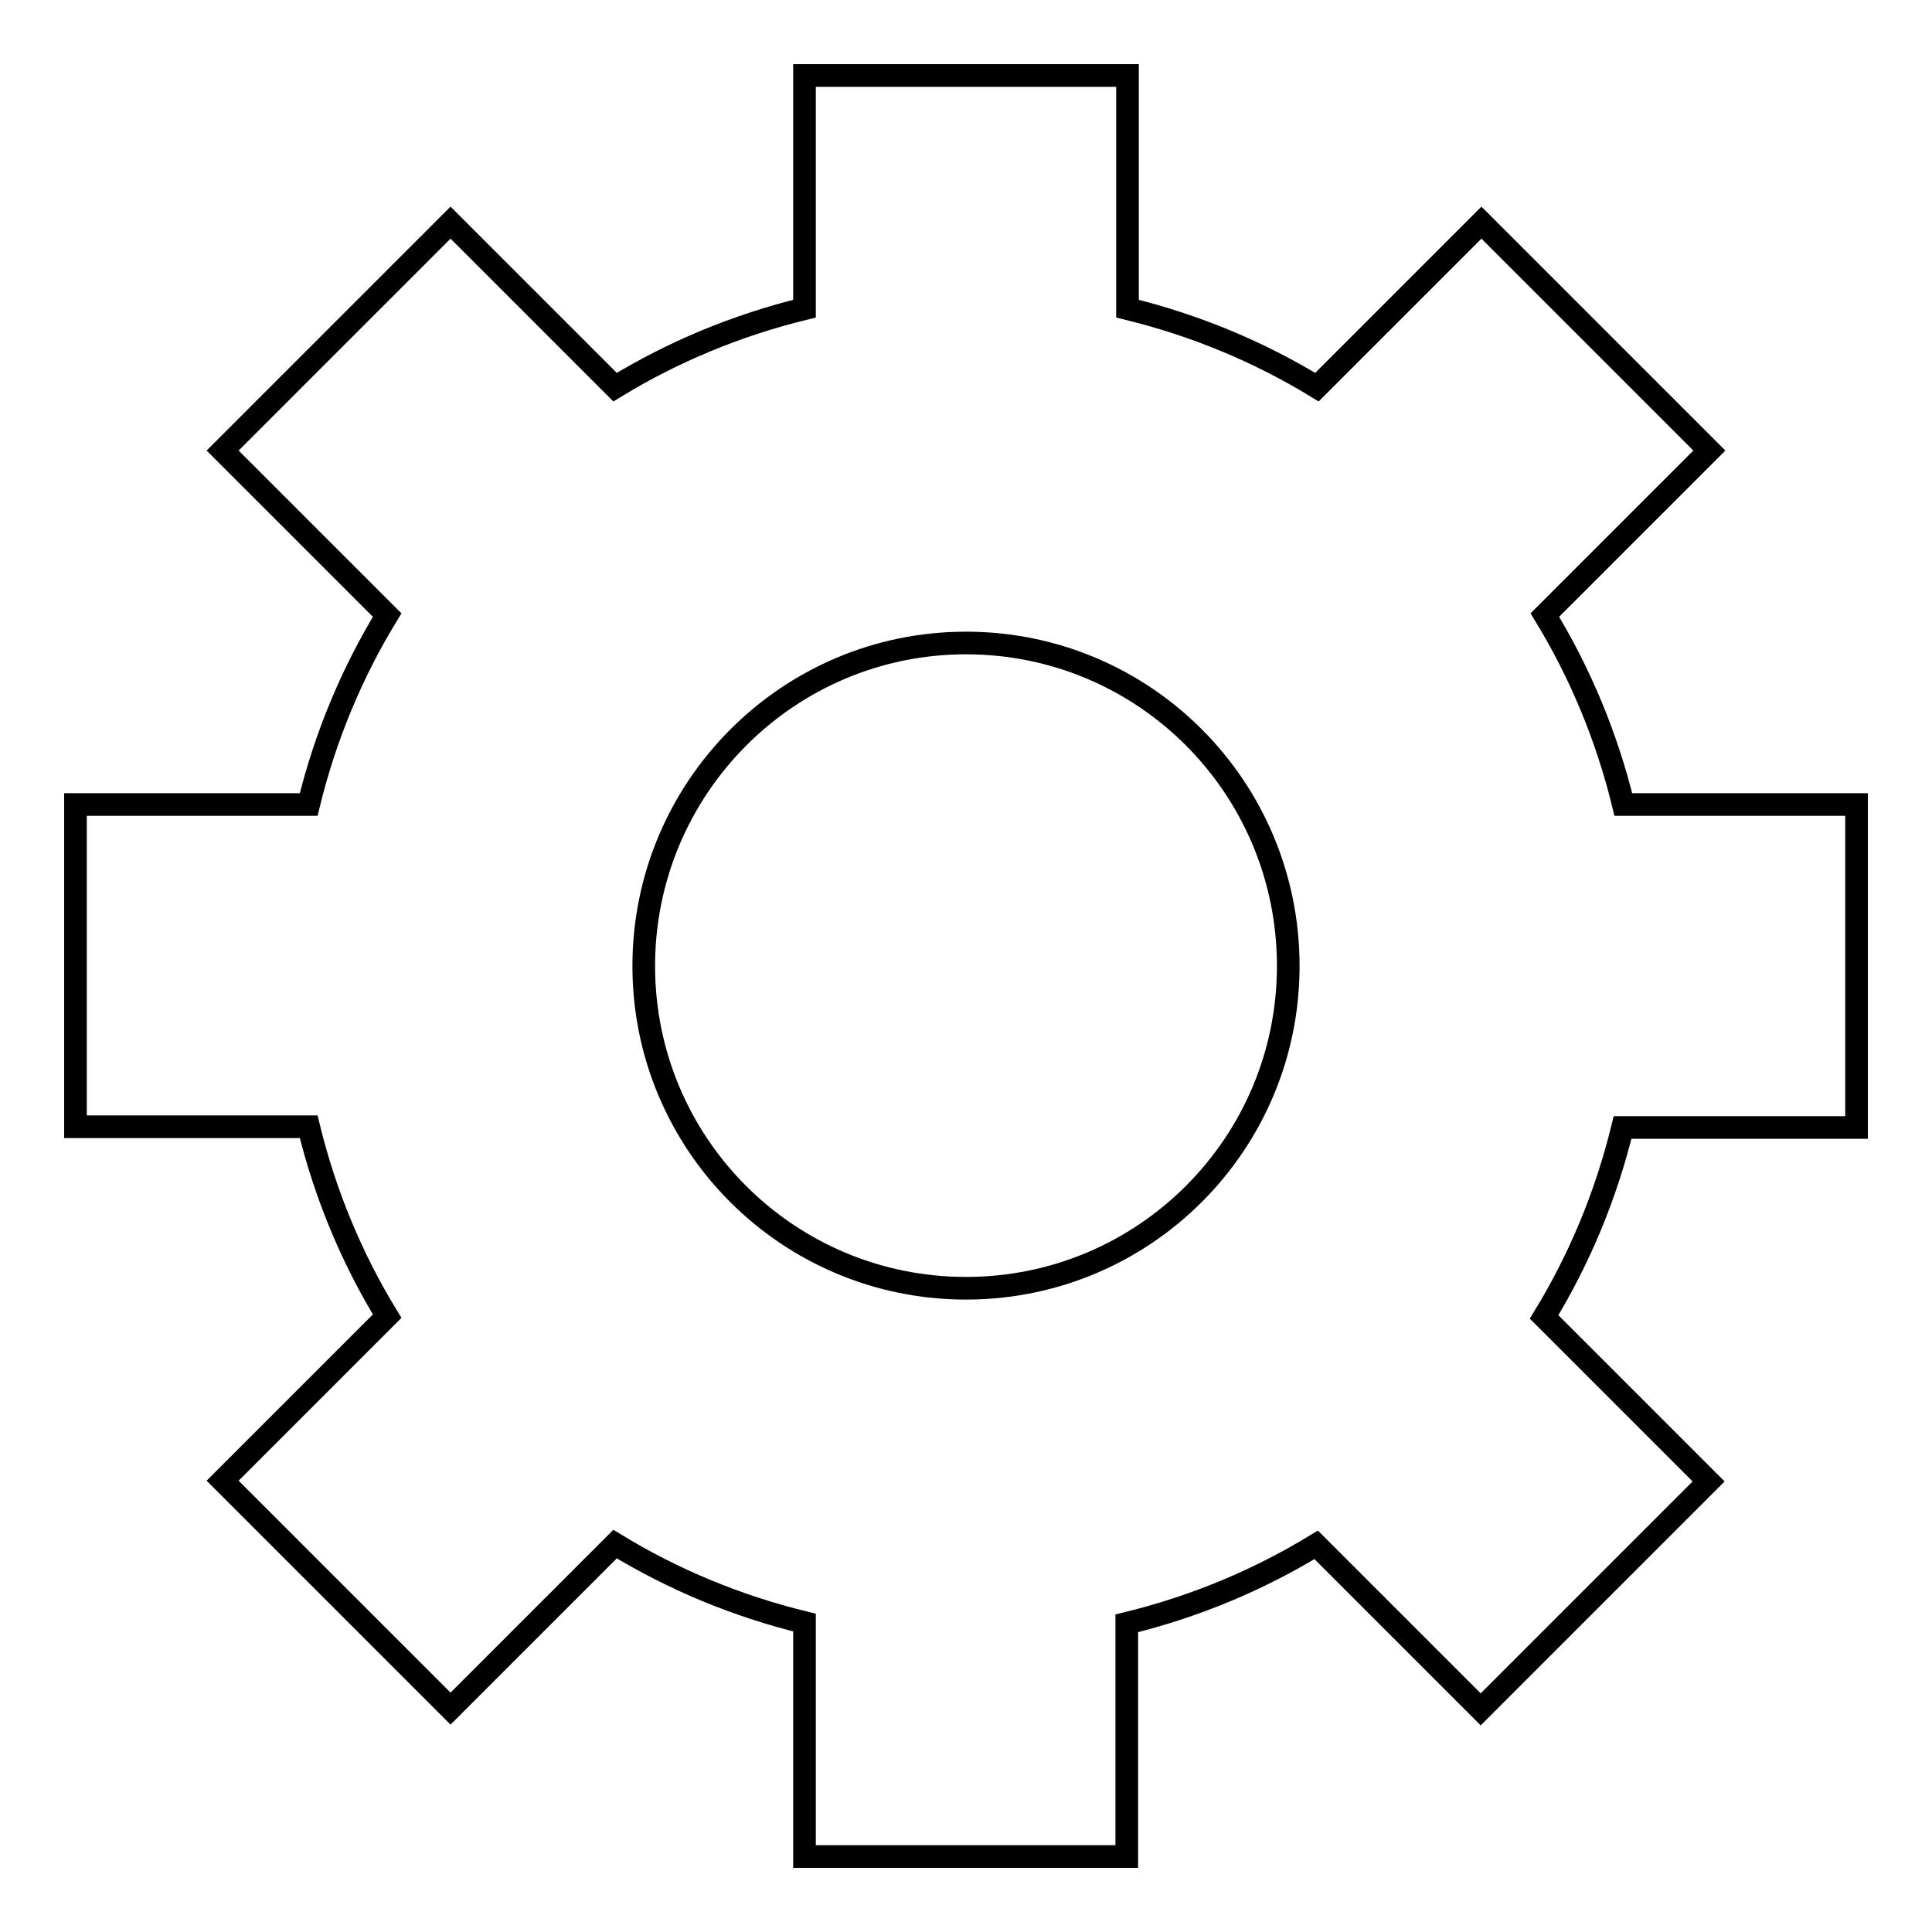
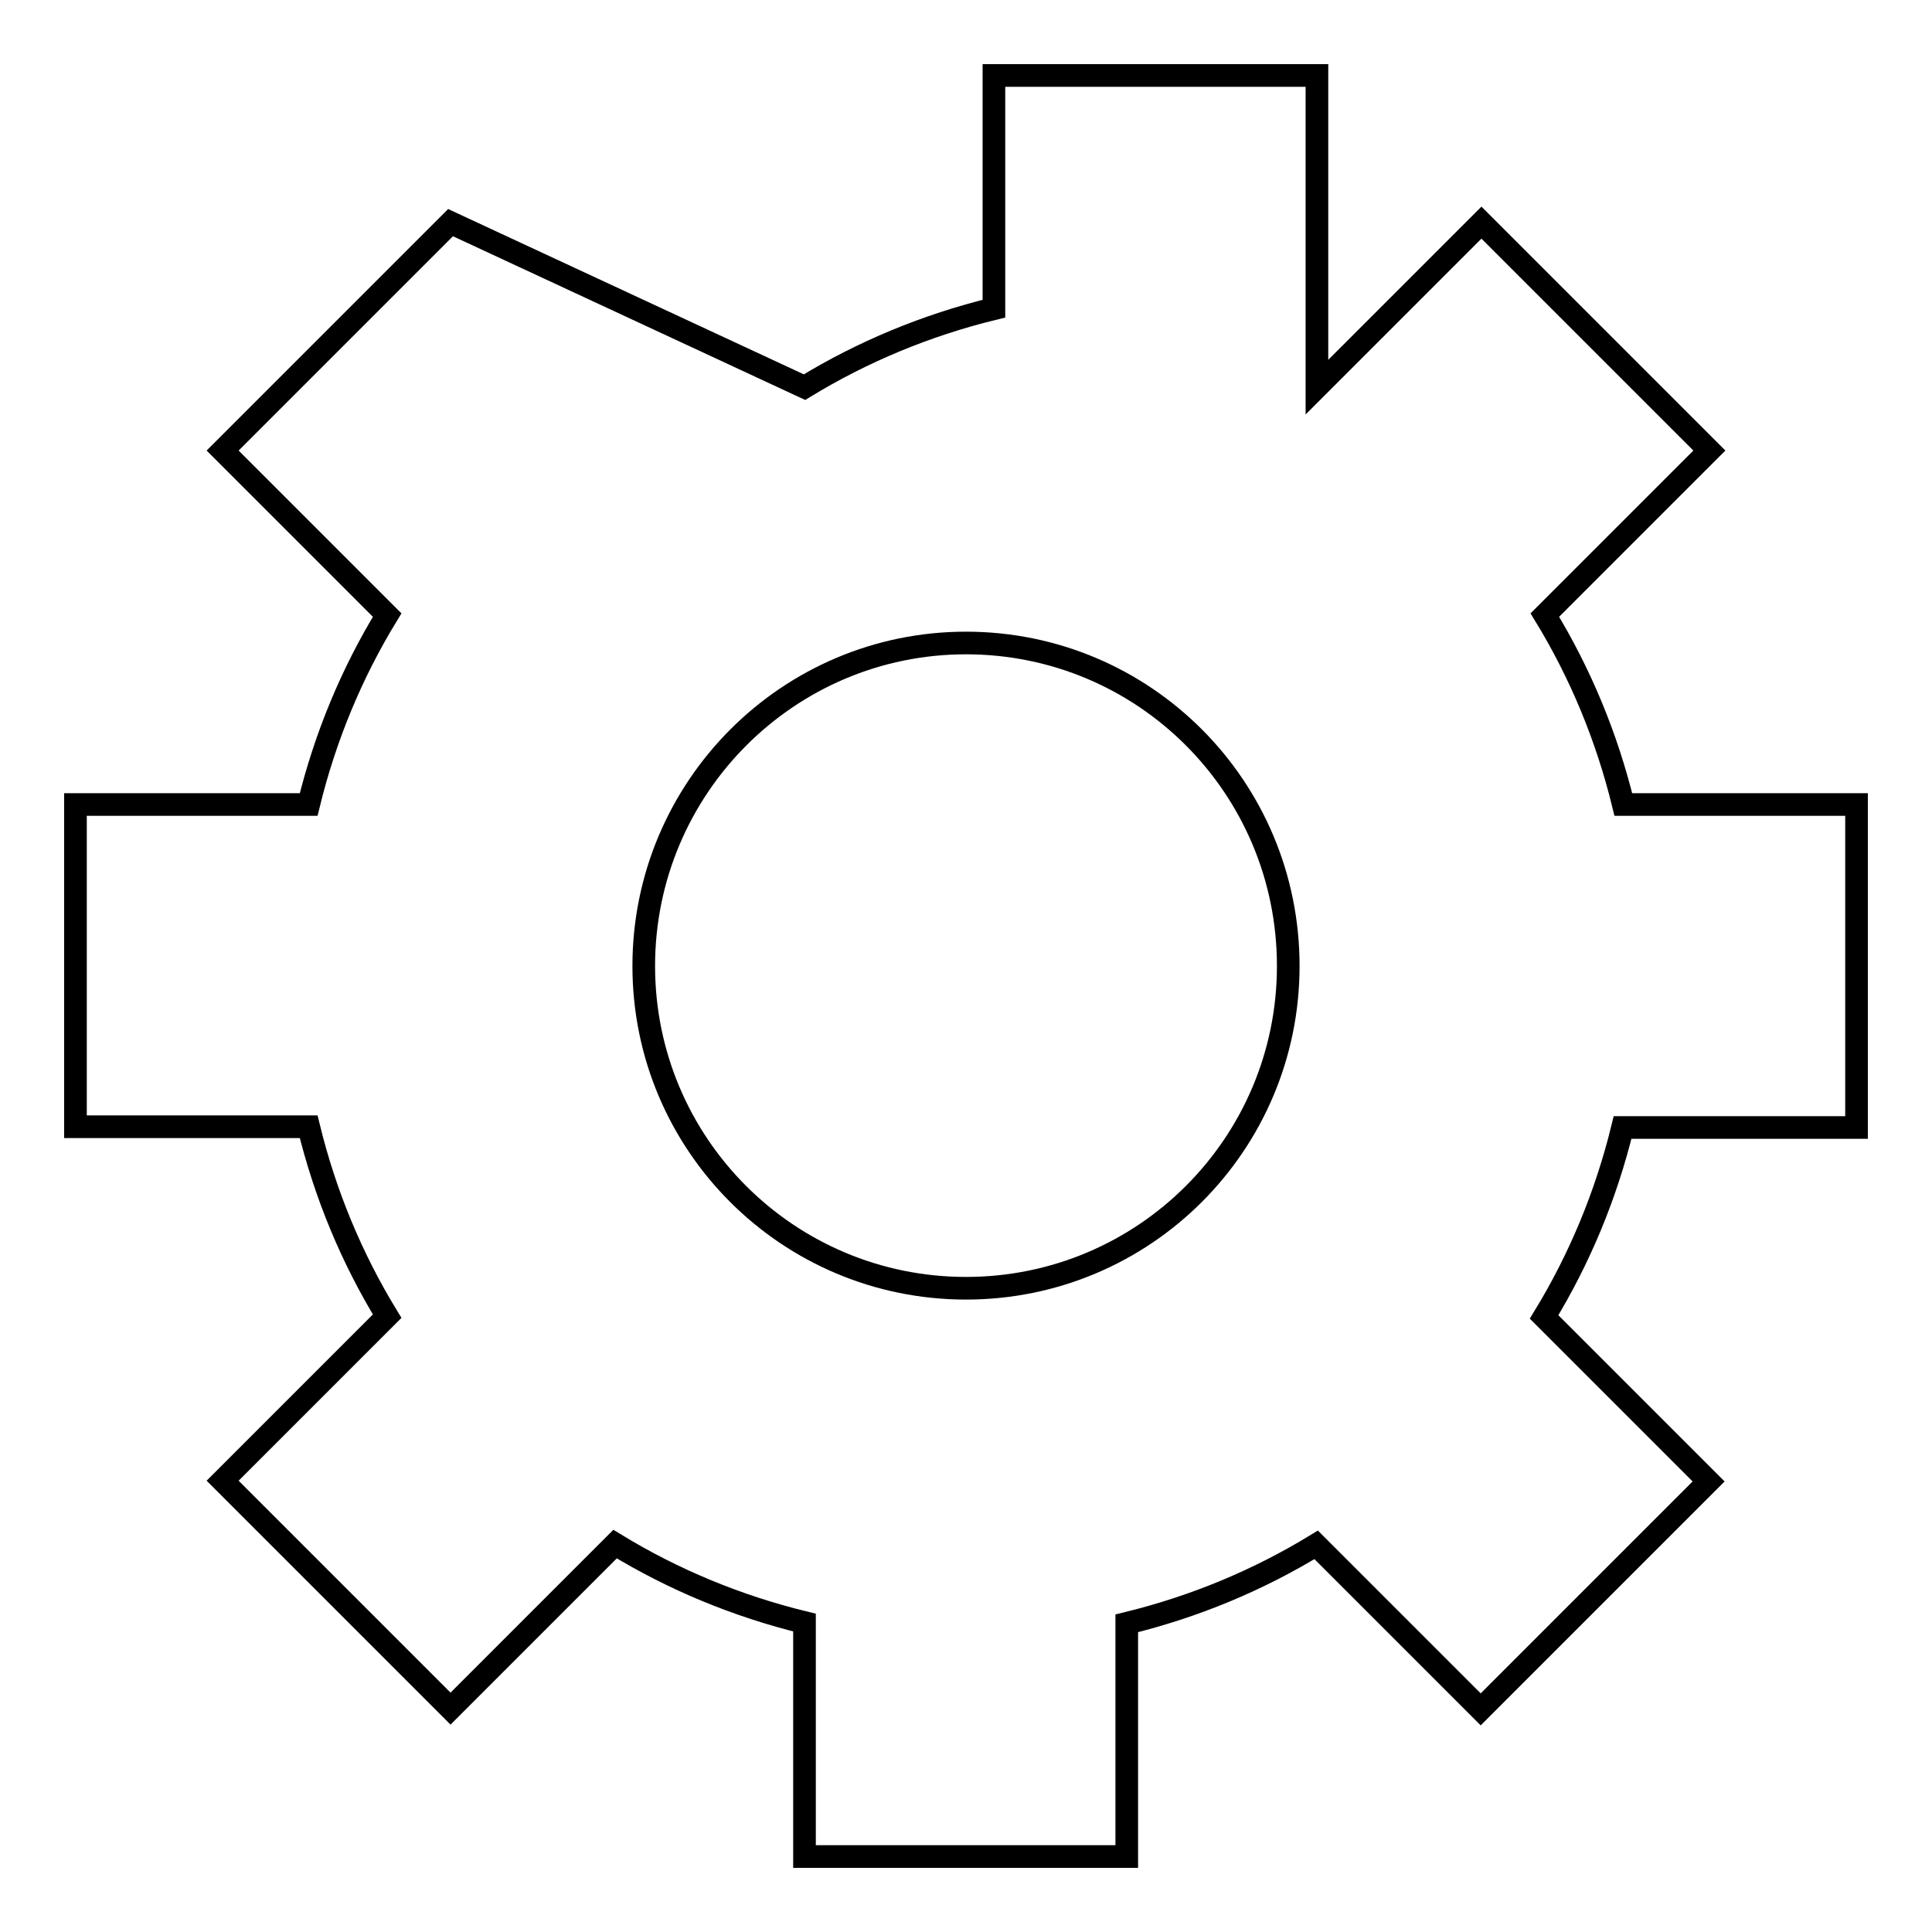
<svg xmlns="http://www.w3.org/2000/svg" version="1.1" x="0px" y="0px" viewBox="0 0 256 256" enable-background="new 0 0 256 256" xml:space="preserve">
  <g>
    <g>
      <g>
-         <path stroke-width="3" fill-opacity="0" stroke="#000000" d="M246,149.4v-42.8h-30.9c-2.2-9-5.7-17.4-10.4-25.1l21.8-21.8l-30.2-30.2l-21.8,21.8c-7.7-4.7-16.1-8.2-25.1-10.4V10h-42.8v30.9c-9,2.2-17.4,5.7-25.1,10.4L59.7,29.5L29.5,59.7l21.8,21.8c-4.7,7.7-8.2,16.1-10.4,25.1H10v42.7h30.9c2.2,9,5.7,17.4,10.4,25.1l-21.8,21.8l30.2,30.2l21.8-21.8c7.7,4.7,16.1,8.2,25.1,10.4V246h42.7v-30.9c9-2.2,17.4-5.7,25.1-10.4l21.8,21.8l30.2-30.2l-21.8-21.8c4.7-7.7,8.2-16.1,10.4-25.1H246z M128,170.7c-23.6,0-42.7-19.1-42.7-42.7c0-23.6,19.1-42.8,42.7-42.8c23.6,0,42.7,19.1,42.7,42.8C170.7,151.6,151.6,170.7,128,170.7z" />
+         <path stroke-width="3" fill-opacity="0" stroke="#000000" d="M246,149.4v-42.8h-30.9c-2.2-9-5.7-17.4-10.4-25.1l21.8-21.8l-30.2-30.2l-21.8,21.8V10h-42.8v30.9c-9,2.2-17.4,5.7-25.1,10.4L59.7,29.5L29.5,59.7l21.8,21.8c-4.7,7.7-8.2,16.1-10.4,25.1H10v42.7h30.9c2.2,9,5.7,17.4,10.4,25.1l-21.8,21.8l30.2,30.2l21.8-21.8c7.7,4.7,16.1,8.2,25.1,10.4V246h42.7v-30.9c9-2.2,17.4-5.7,25.1-10.4l21.8,21.8l30.2-30.2l-21.8-21.8c4.7-7.7,8.2-16.1,10.4-25.1H246z M128,170.7c-23.6,0-42.7-19.1-42.7-42.7c0-23.6,19.1-42.8,42.7-42.8c23.6,0,42.7,19.1,42.7,42.8C170.7,151.6,151.6,170.7,128,170.7z" />
      </g>
      <g />
      <g />
      <g />
      <g />
      <g />
      <g />
      <g />
      <g />
      <g />
      <g />
      <g />
      <g />
      <g />
      <g />
      <g />
    </g>
  </g>
</svg>